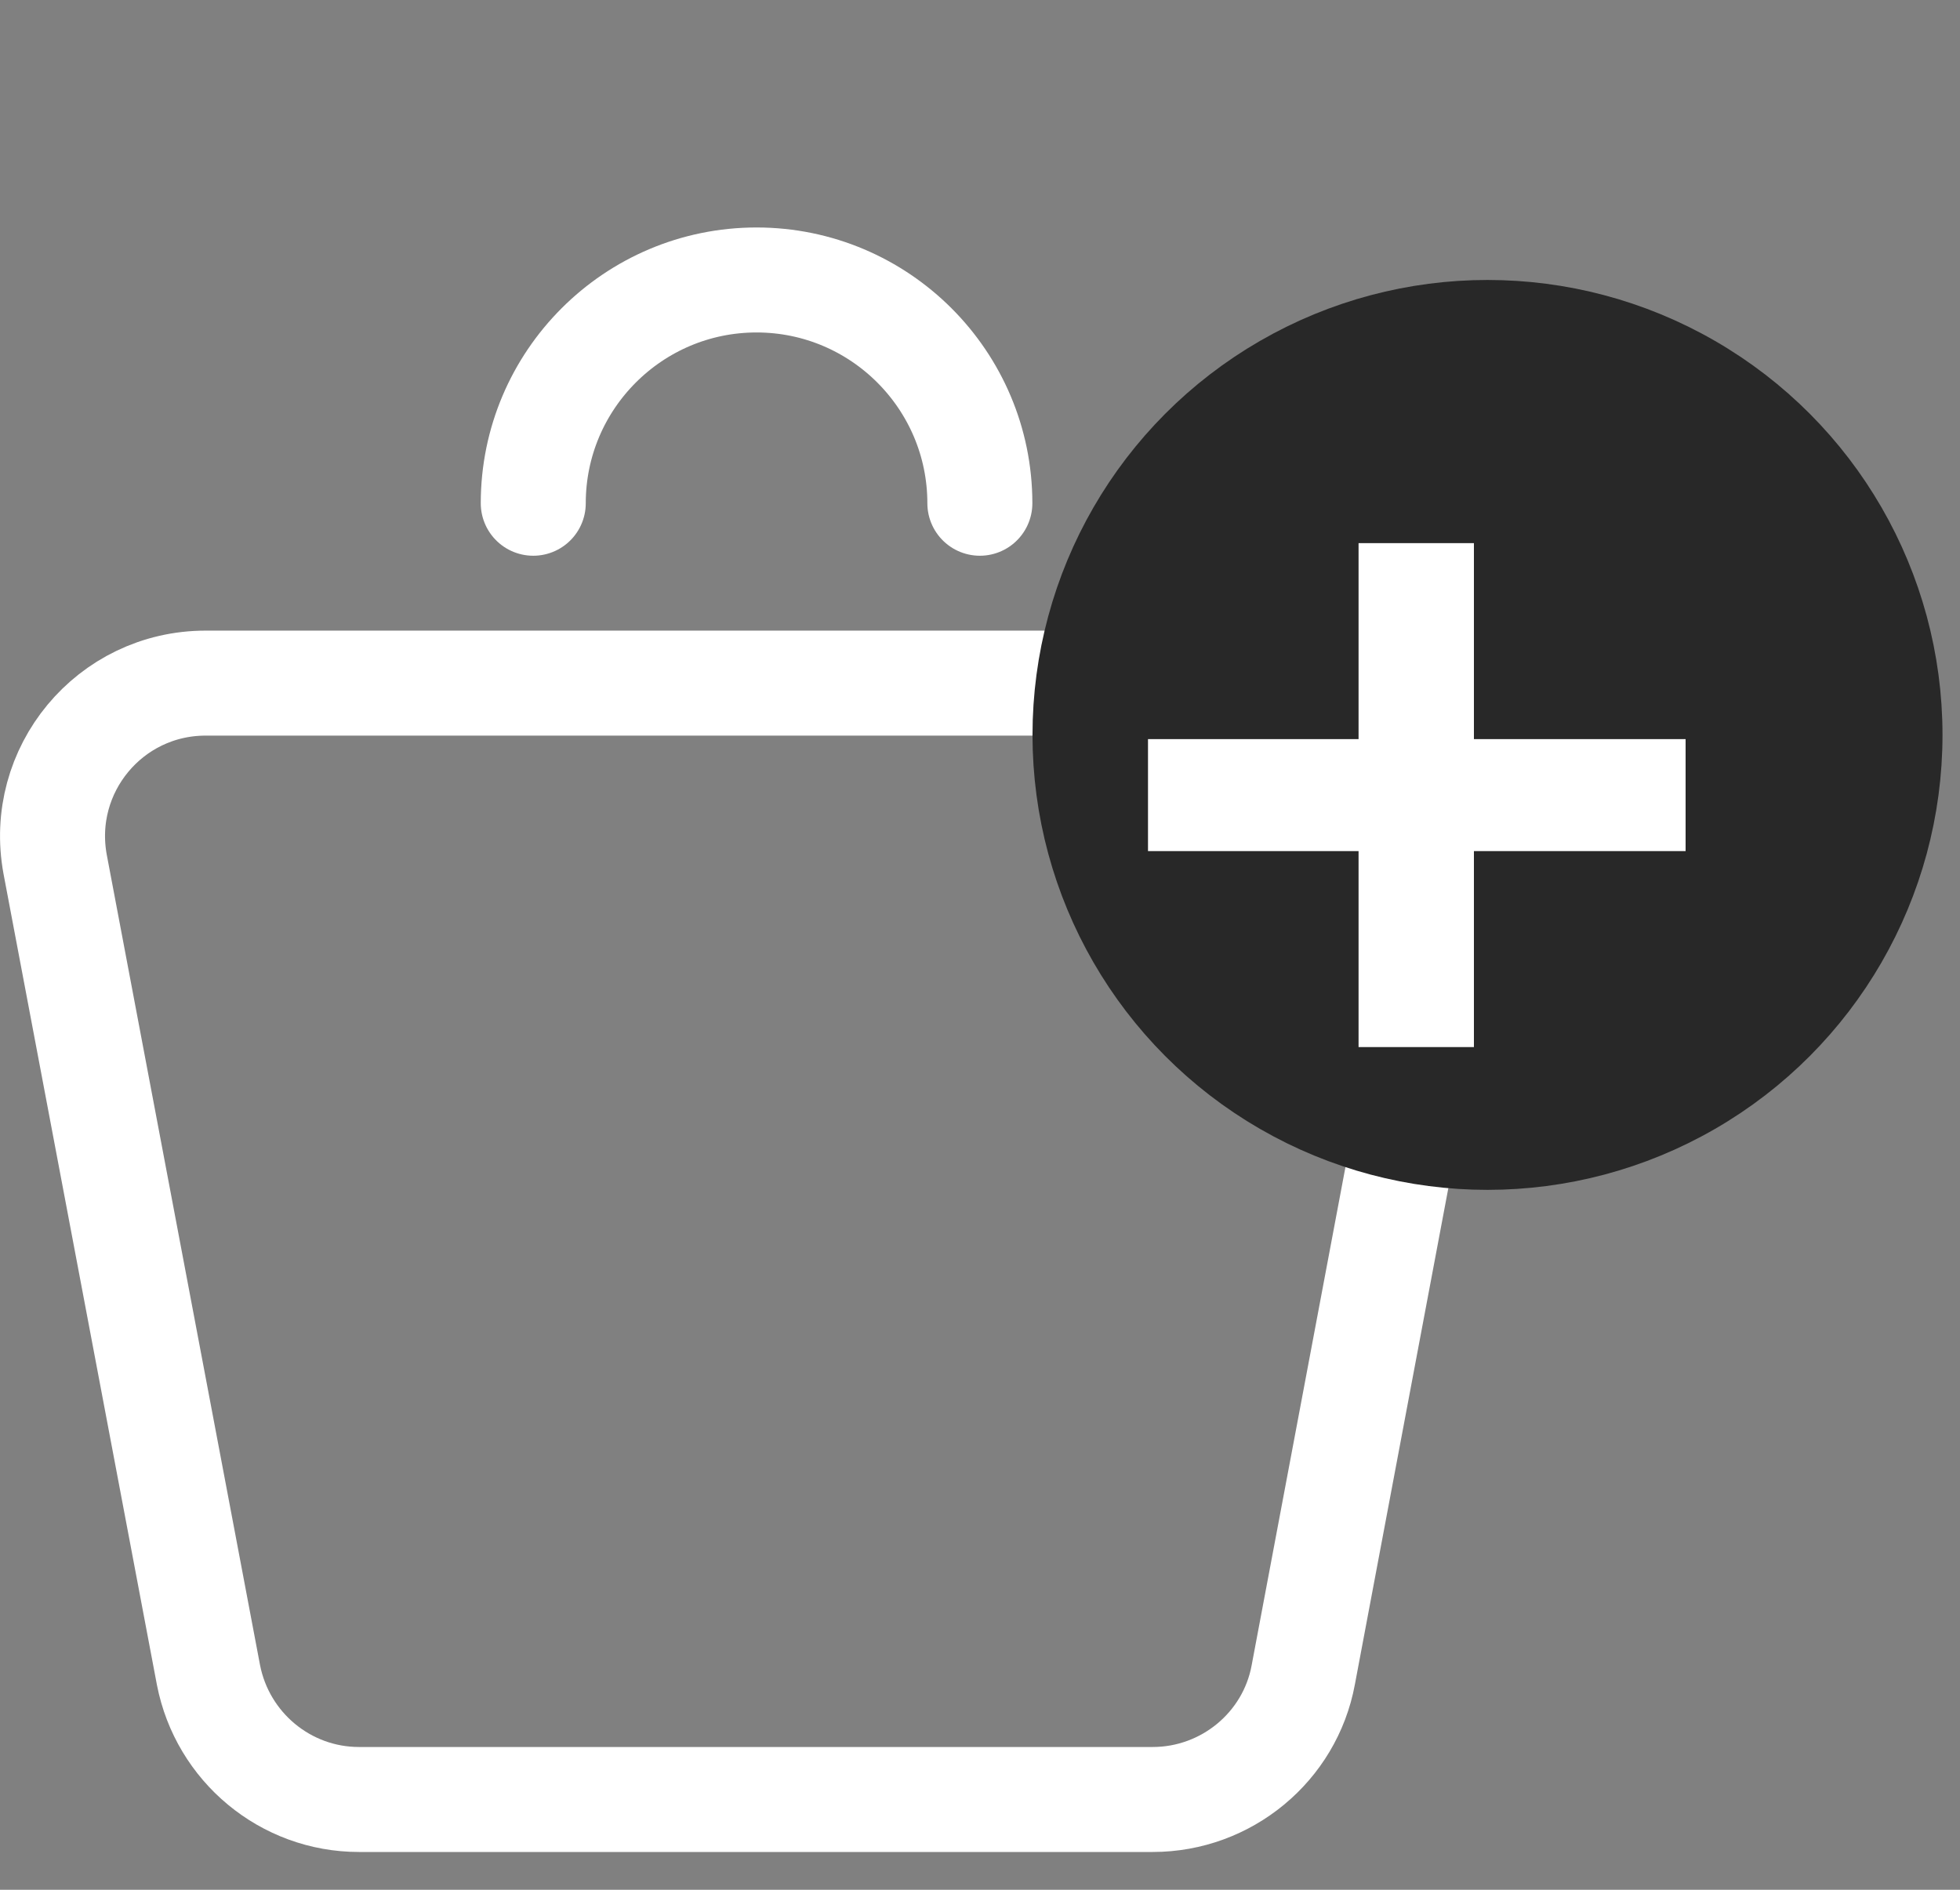
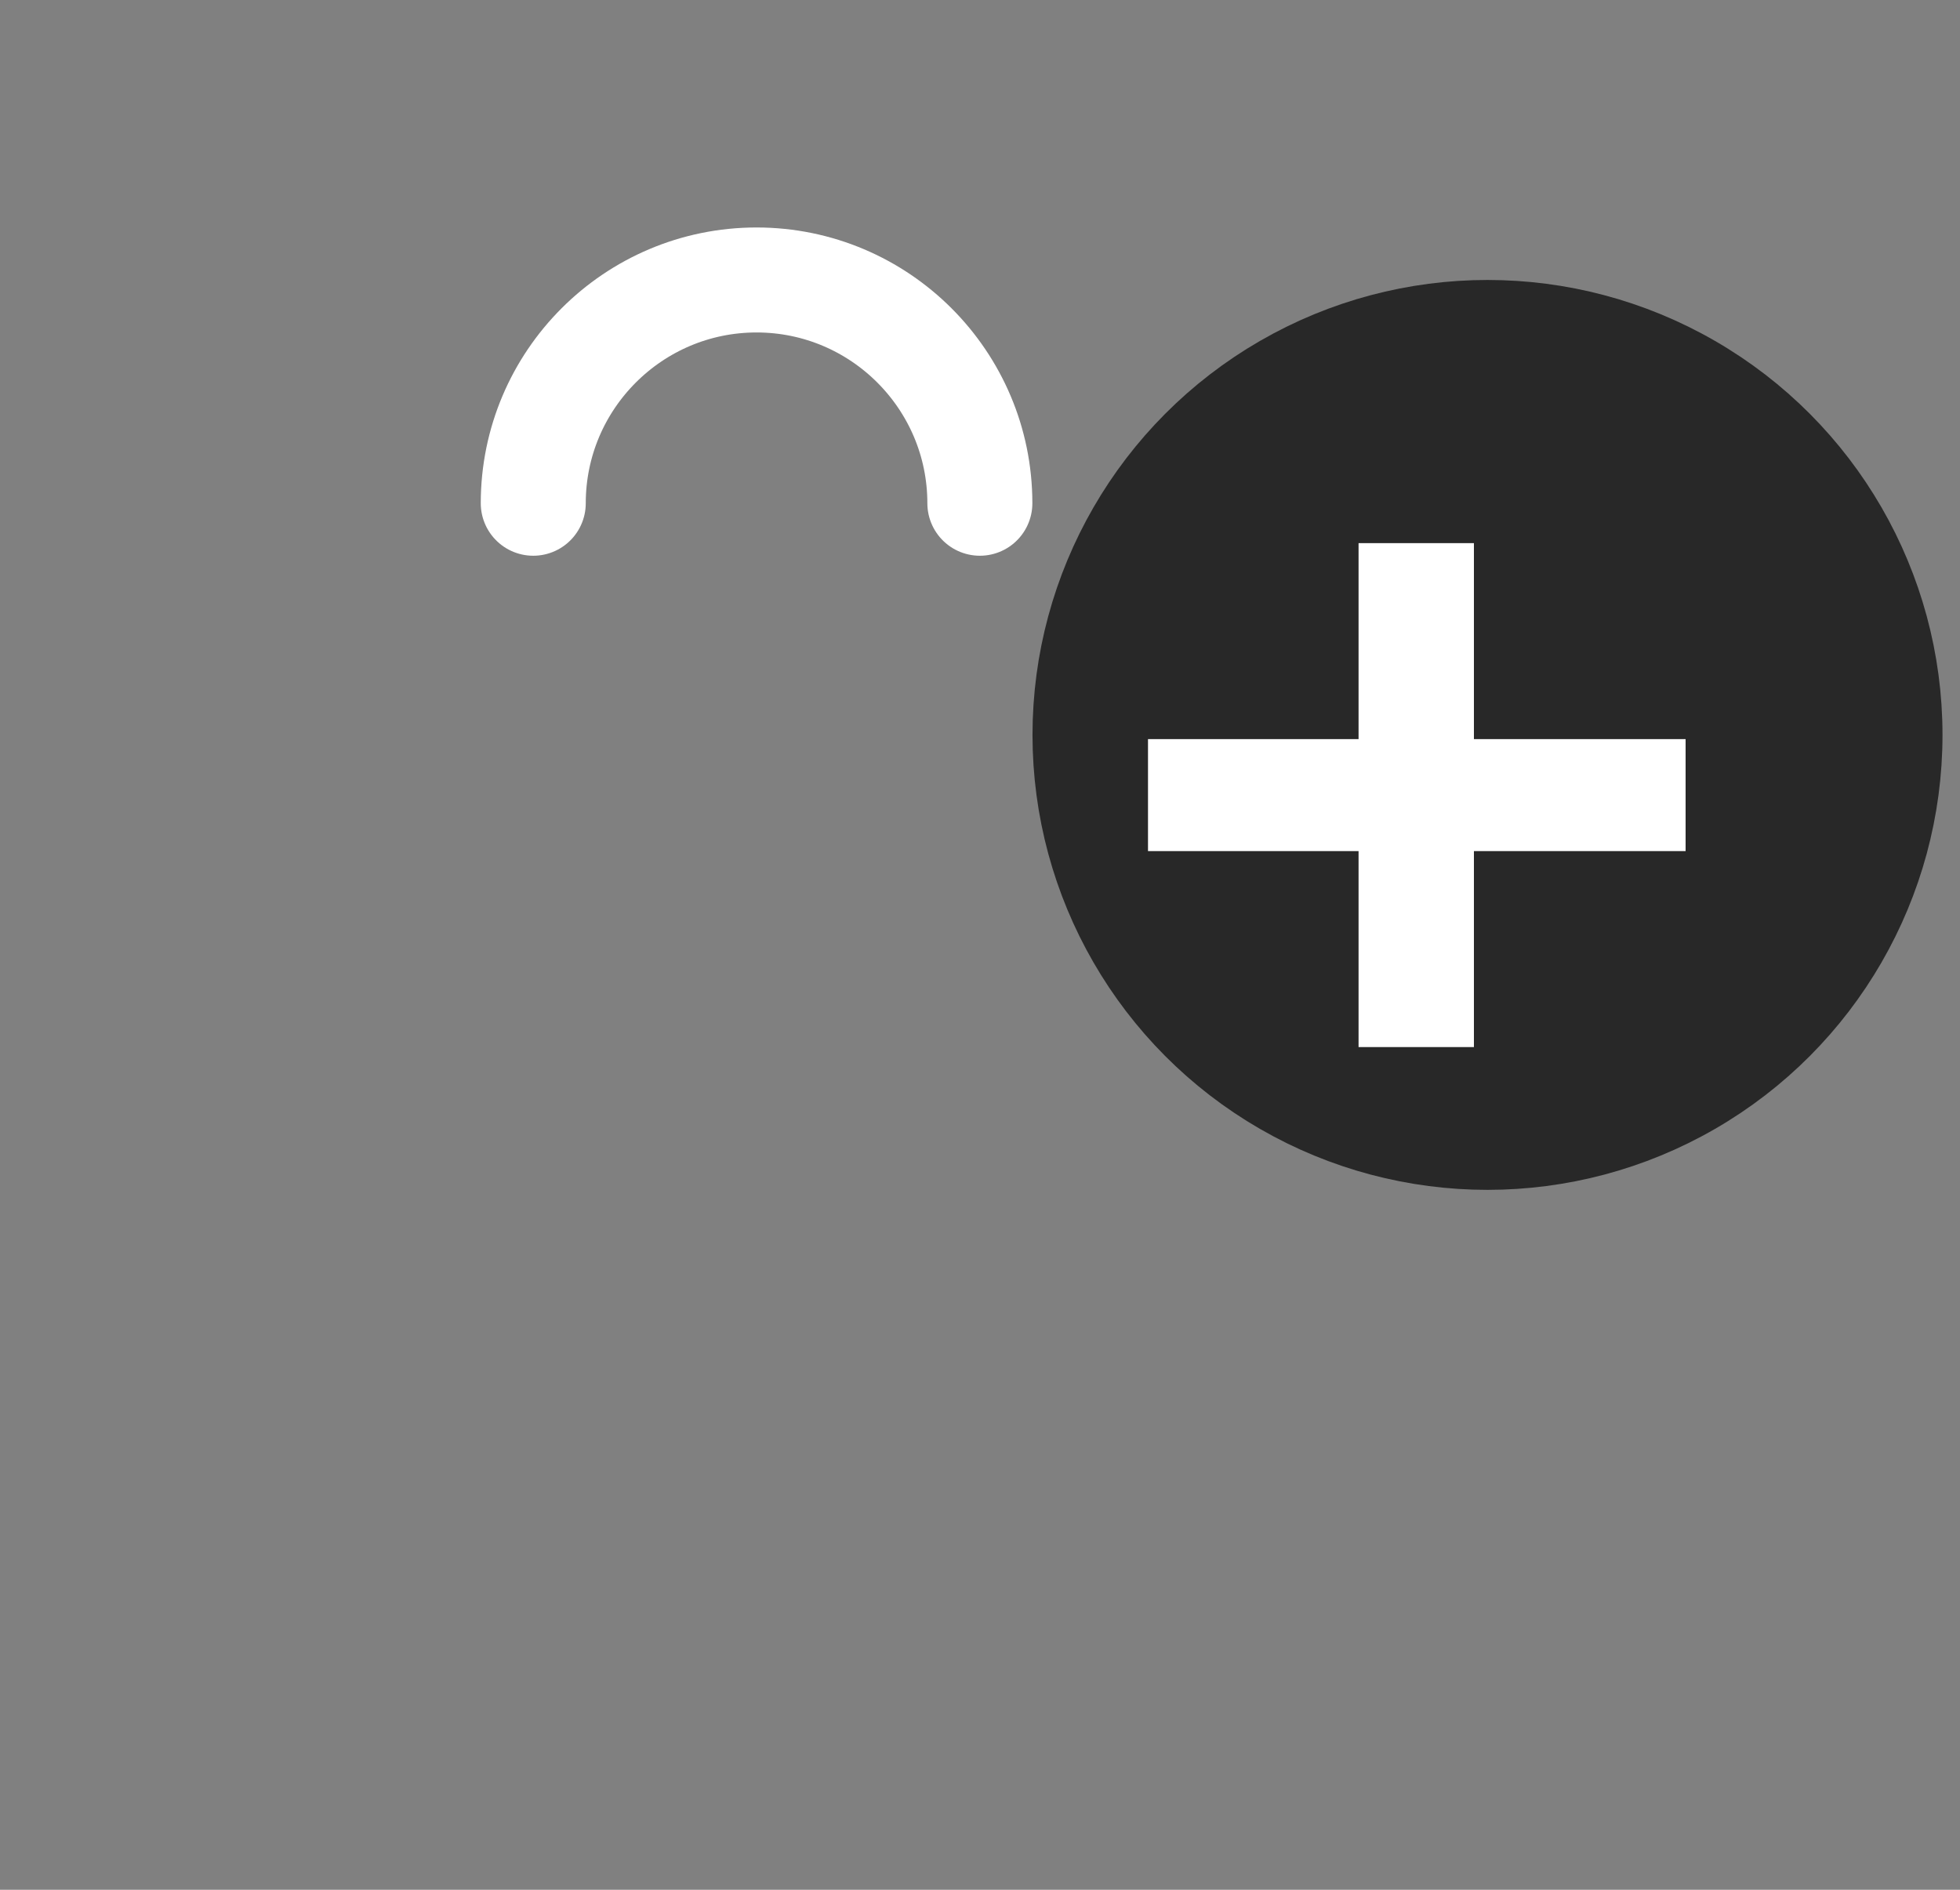
<svg xmlns="http://www.w3.org/2000/svg" width="28" height="27" viewBox="0 0 28 27" fill="none">
  <rect x="0" y="0" width="28" height="27" fill="#808080" stroke="none" />
-   <path d="M16.468 25.71H5.128C4.078 25.71 3.178 24.96 2.978 23.93L0.788 12.35C0.538 11 1.568 9.76 2.938 9.76H18.648C20.018 9.76 21.048 11 20.798 12.35L18.618 23.93C18.428 24.96 17.518 25.71 16.468 25.71Z" stroke="white" stroke-width="1.5" stroke-miterlimit="10" />
  <path d="M7.618 7.19C7.618 5.43 9.048 4 10.808 4C12.568 4 13.998 5.43 13.998 7.19" stroke="white" stroke-width="1.5" stroke-miterlimit="10" stroke-linecap="round" />
  <circle cx="21.25" cy="10.5" r="6" fill="#282828" stroke="#282828" />
  <path d="M19.408 14.96V7.76H21.056V14.96H19.408ZM16.4 12.16V10.56H24.08V12.16H16.4Z" fill="white" />
</svg>